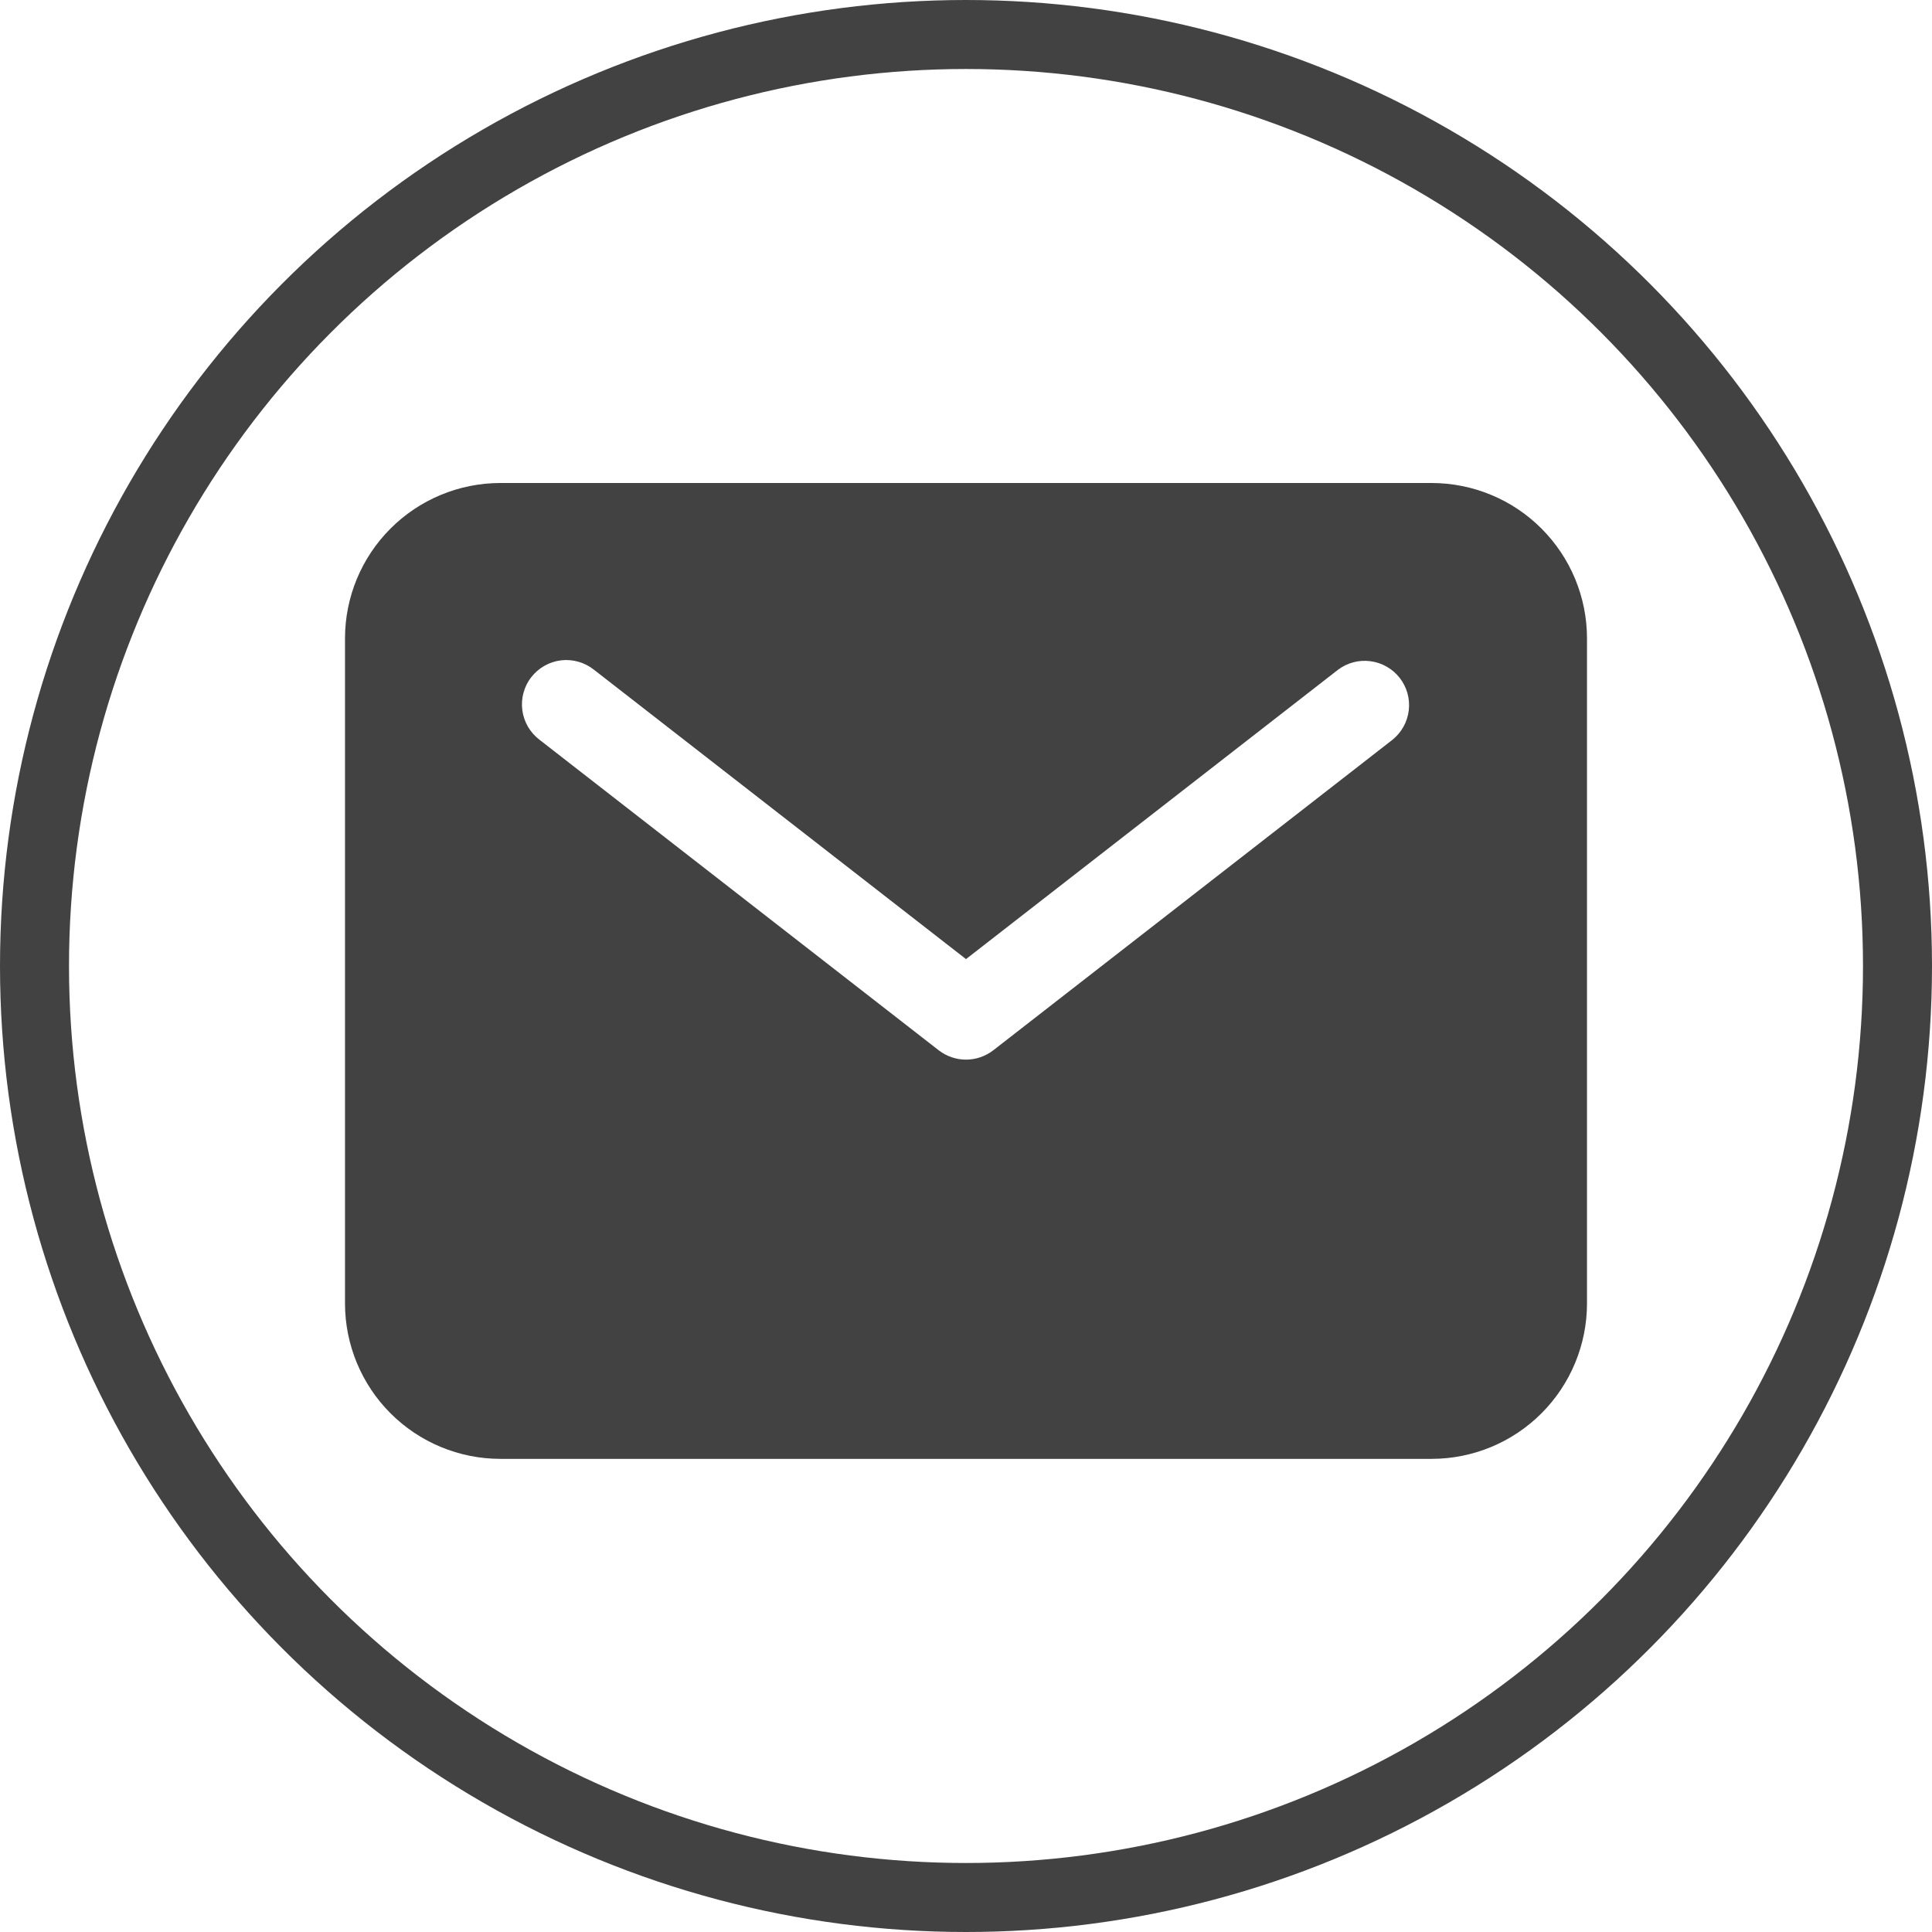
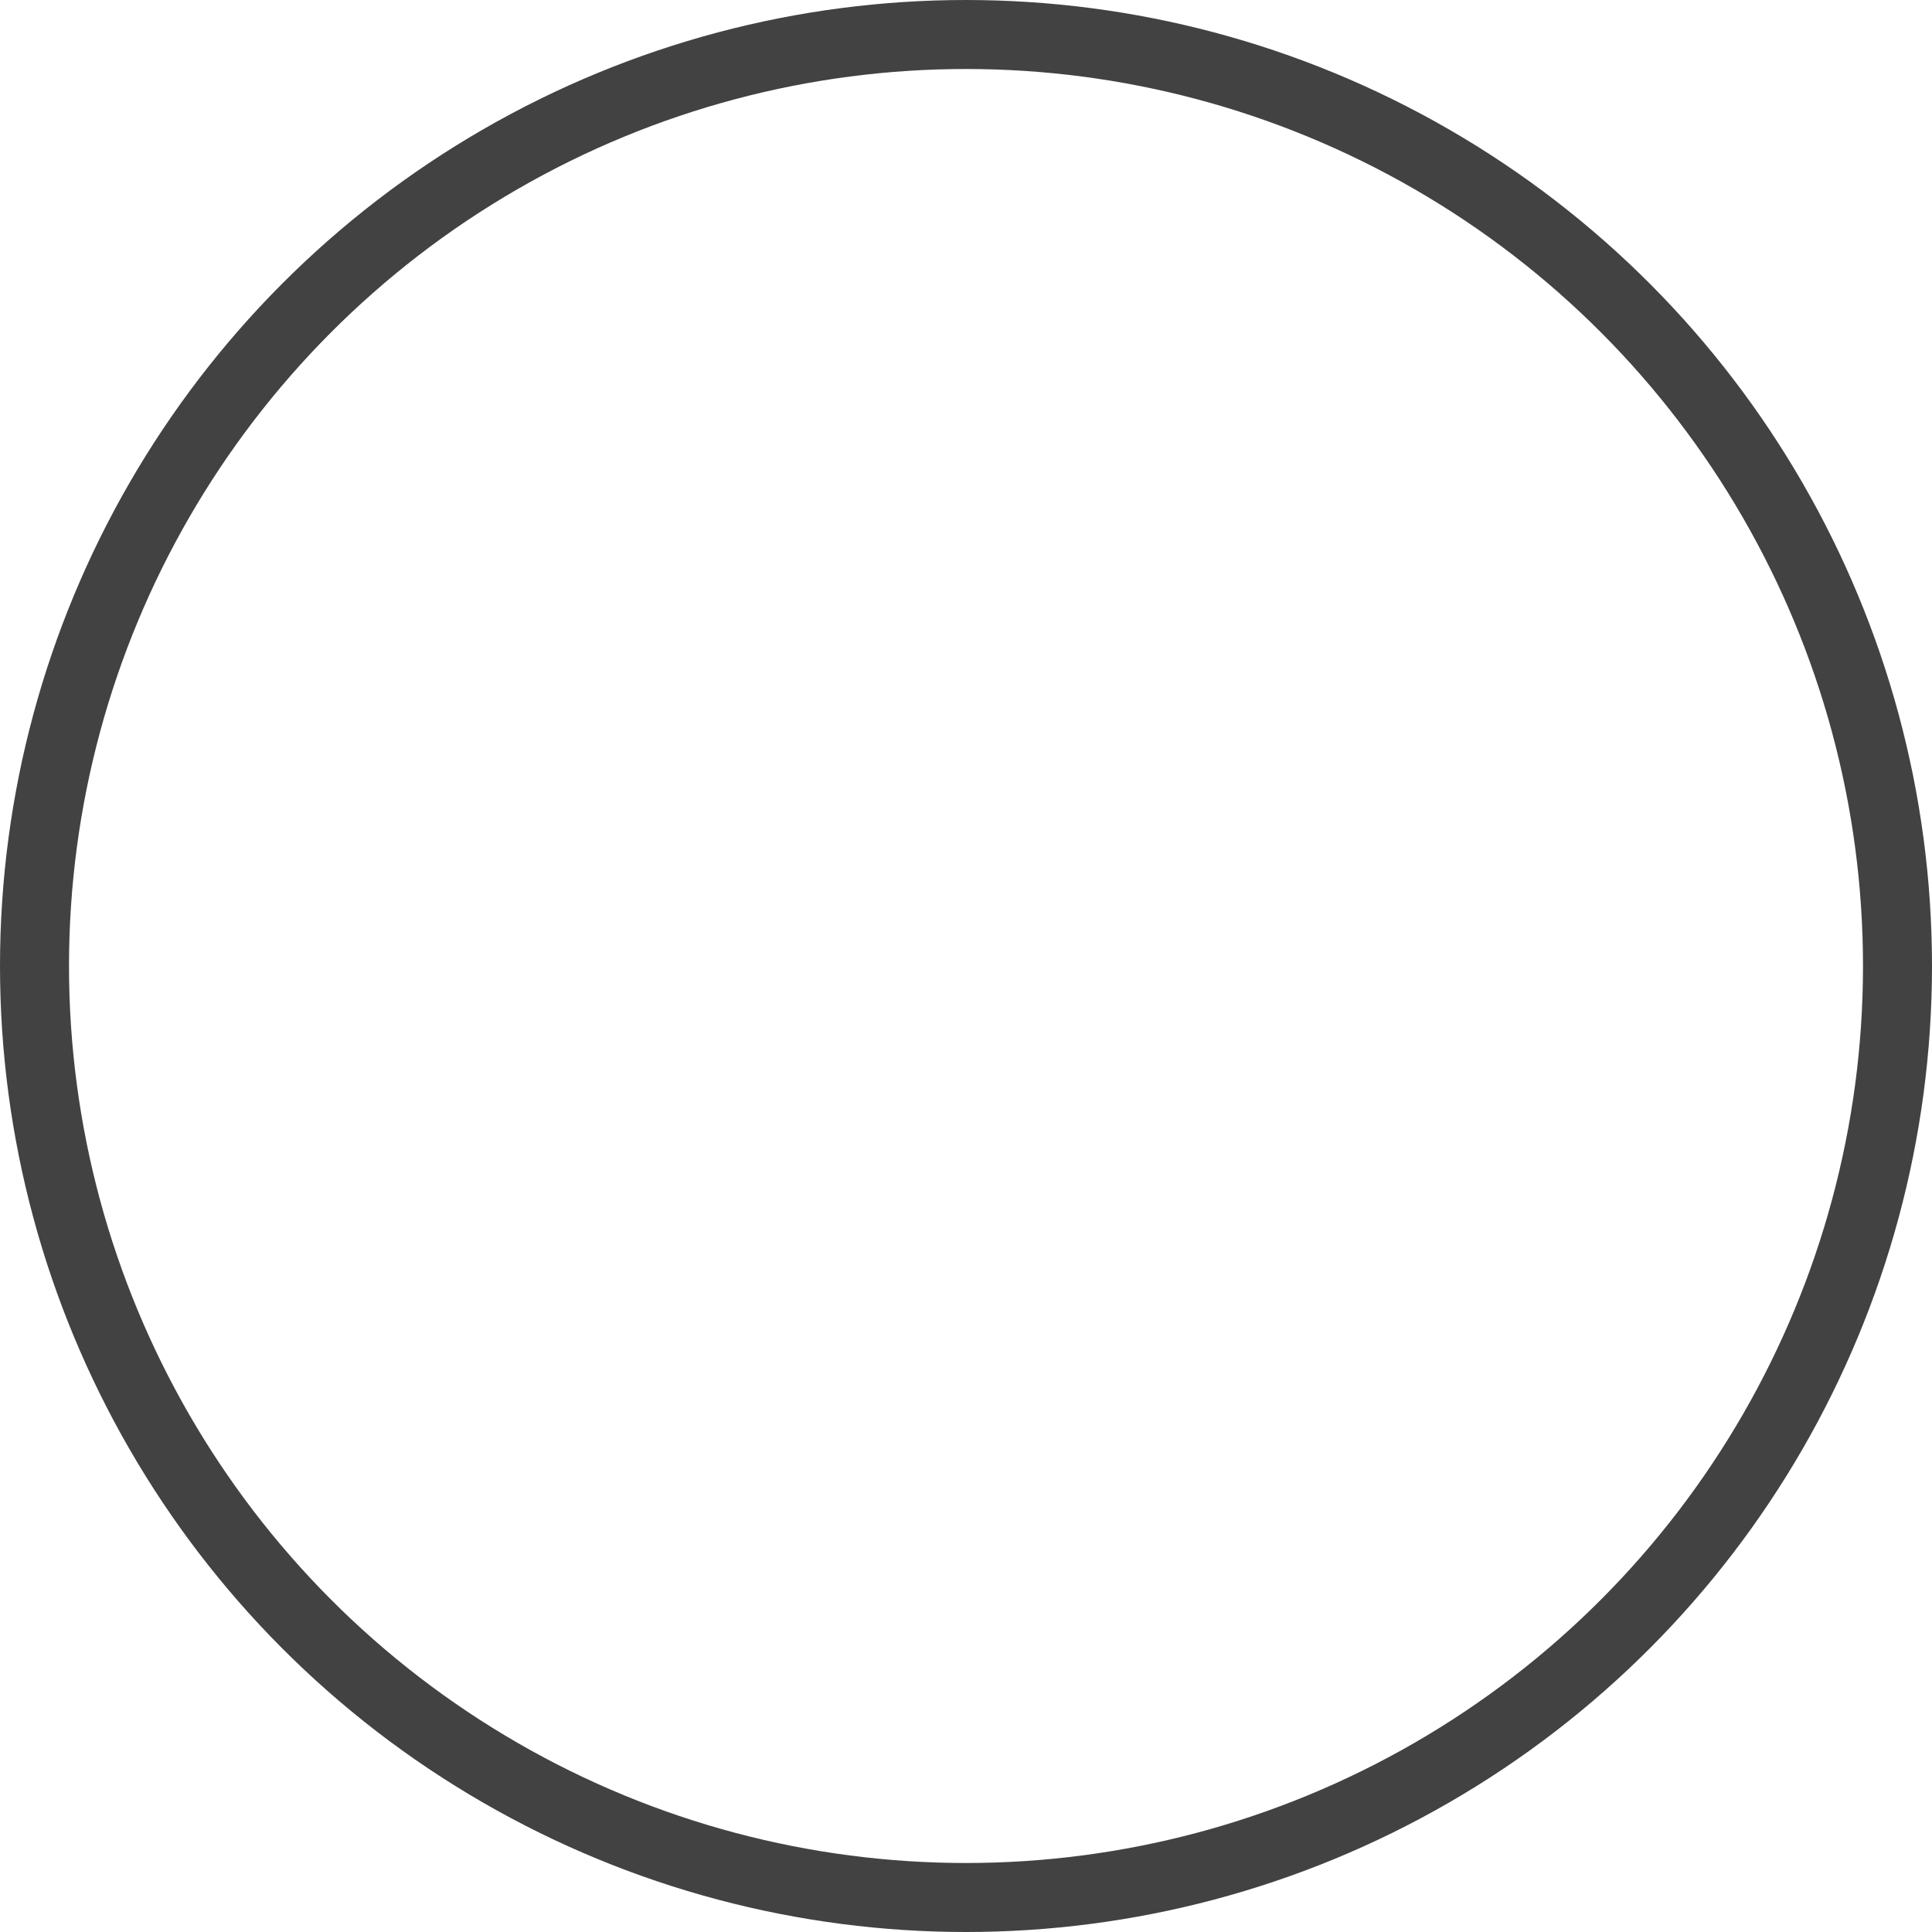
<svg xmlns="http://www.w3.org/2000/svg" width="28" height="28" viewBox="0 0 28 28" fill="none">
  <circle cx="14" cy="14" r="13.5" stroke="#424242" />
-   <path d="M20.75 7H7.25C6.653 7.001 6.082 7.238 5.66 7.66C5.238 8.082 5.001 8.653 5 9.25V18.893C5.001 19.489 5.238 20.061 5.66 20.483C6.082 20.905 6.653 21.142 7.25 21.143H20.75C21.346 21.142 21.919 20.905 22.34 20.483C22.762 20.061 22.999 19.489 23 18.893V9.25C22.999 8.653 22.762 8.082 22.34 7.66C21.919 7.238 21.346 7.001 20.75 7ZM20.18 10.722L14.395 15.222C14.282 15.309 14.143 15.357 14 15.357C13.857 15.357 13.718 15.309 13.605 15.222L7.82 10.722C7.752 10.67 7.695 10.606 7.652 10.533C7.609 10.459 7.581 10.377 7.57 10.293C7.559 10.209 7.564 10.123 7.587 10.041C7.609 9.958 7.647 9.881 7.7 9.814C7.752 9.747 7.817 9.691 7.891 9.649C7.965 9.607 8.047 9.58 8.132 9.57C8.216 9.56 8.302 9.567 8.384 9.591C8.466 9.614 8.542 9.654 8.609 9.707L14 13.9L19.391 9.707C19.526 9.605 19.695 9.56 19.863 9.583C20.03 9.605 20.182 9.692 20.286 9.825C20.39 9.959 20.437 10.127 20.417 10.295C20.397 10.463 20.312 10.616 20.18 10.722Z" fill="#424242" />
</svg>